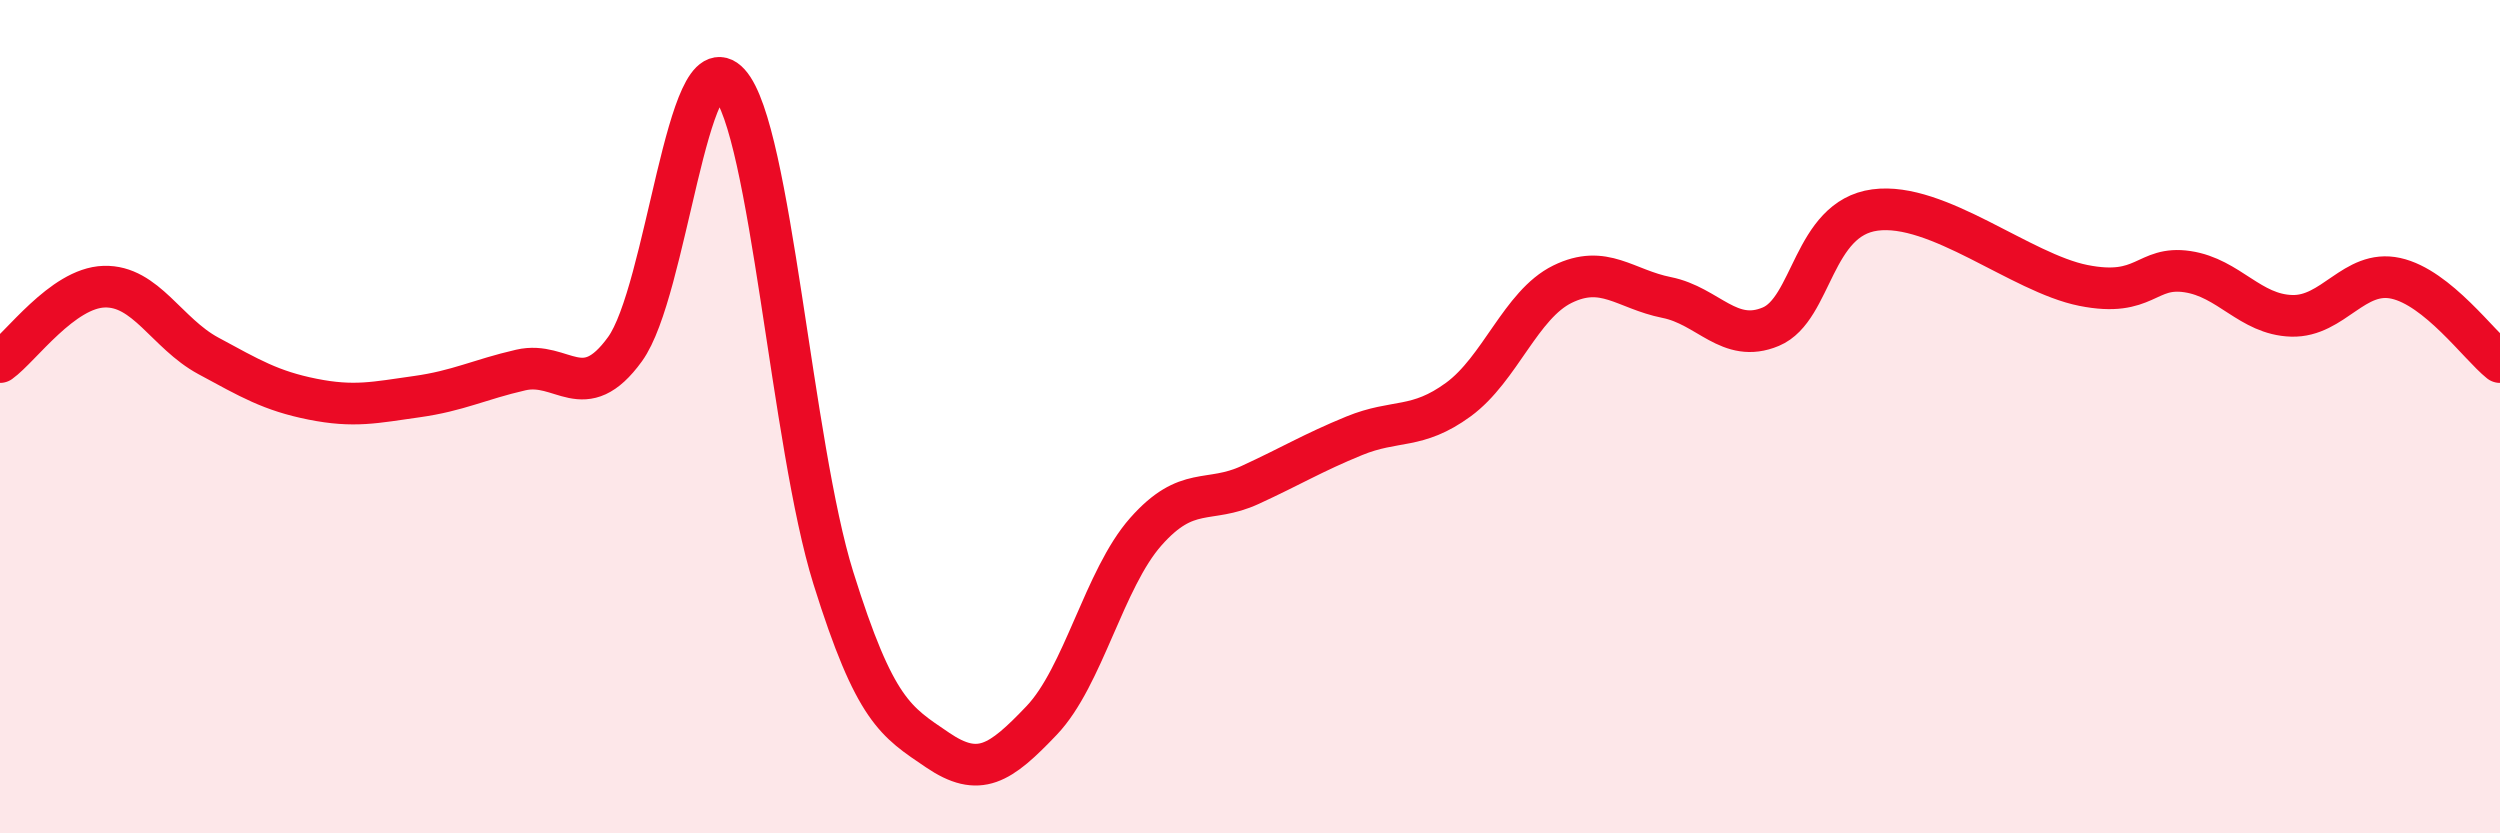
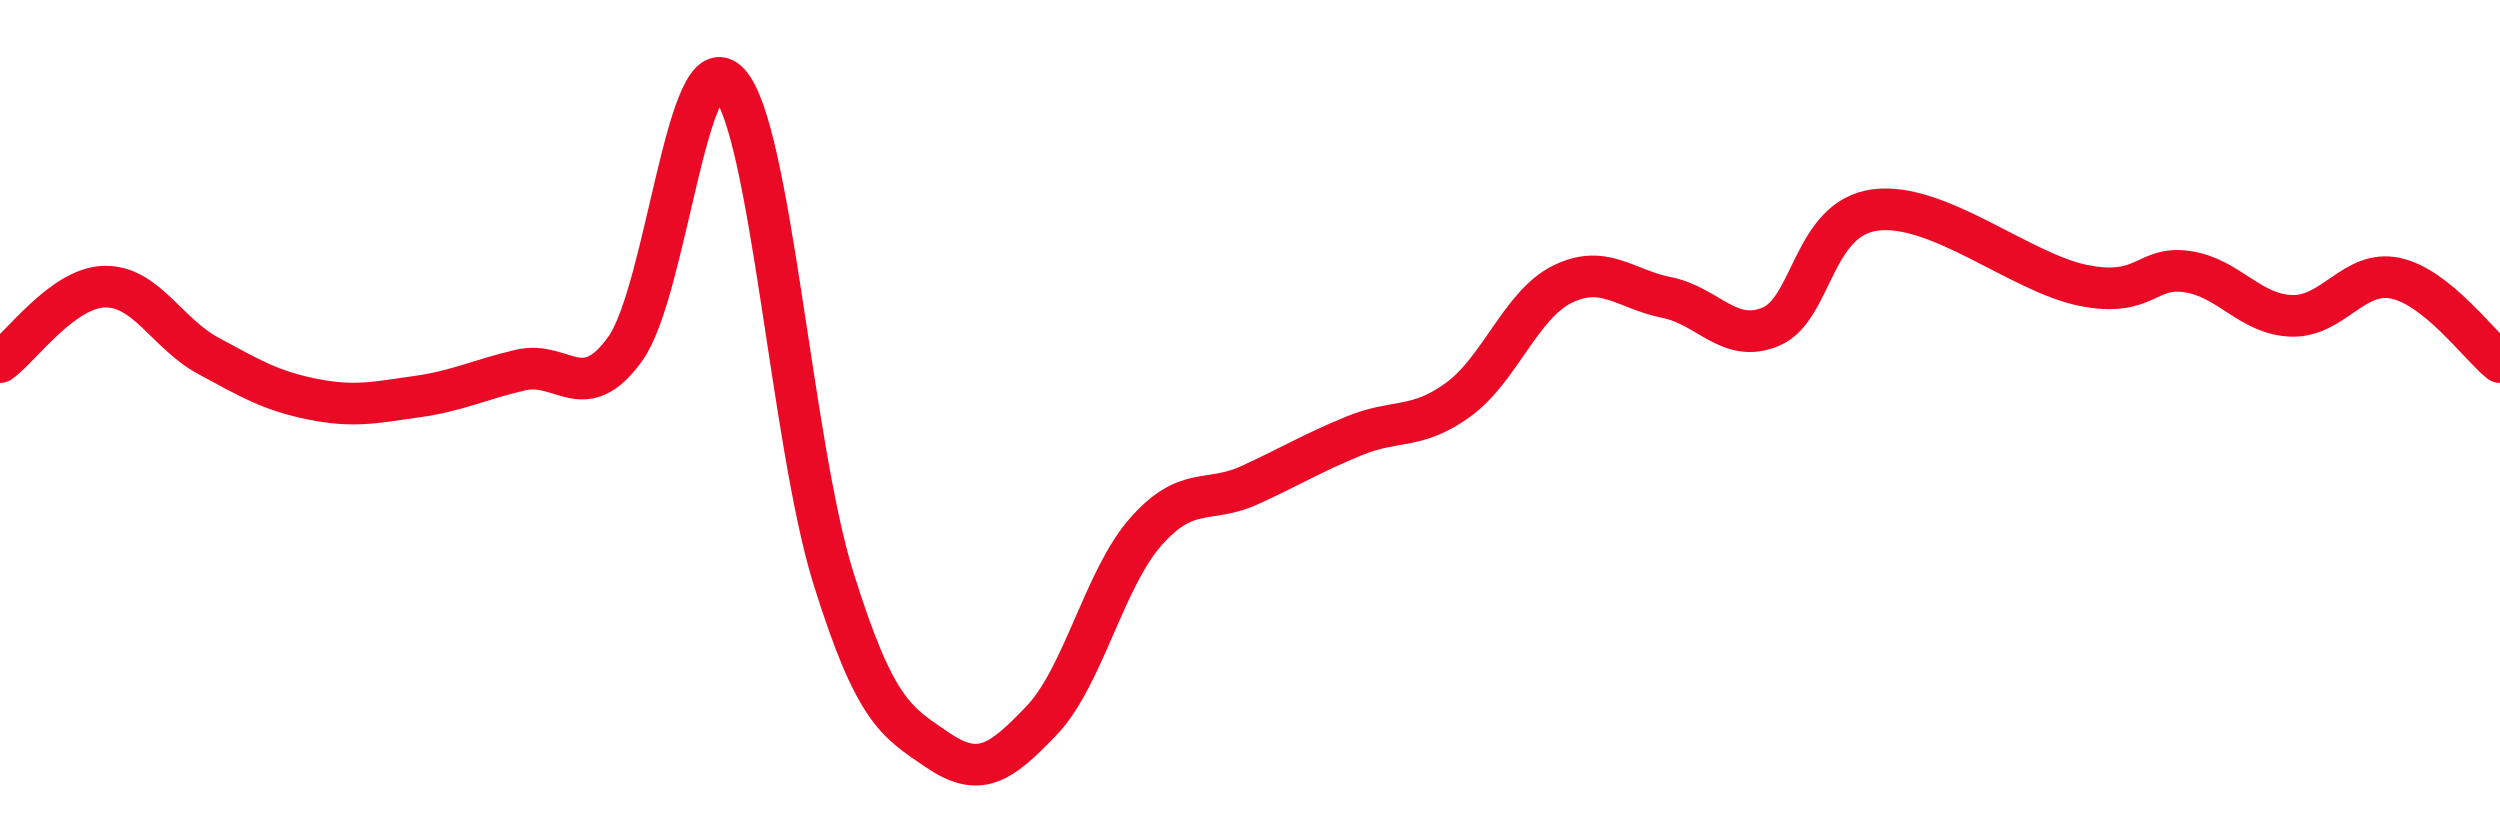
<svg xmlns="http://www.w3.org/2000/svg" width="60" height="20" viewBox="0 0 60 20">
-   <path d="M 0,8.69 C 0.5,8.33 1.5,6.91 2.5,6.88 C 3.5,6.85 4,8 5,8.54 C 6,9.08 6.5,9.38 7.5,9.58 C 8.5,9.78 9,9.66 10,9.52 C 11,9.38 11.5,9.11 12.5,8.88 C 13.5,8.65 14,9.76 15,8.38 C 16,7 16.5,0.9 17.5,2 C 18.5,3.1 19,10.67 20,13.87 C 21,17.07 21.5,17.32 22.5,18 C 23.5,18.68 24,18.34 25,17.29 C 26,16.24 26.5,13.89 27.5,12.76 C 28.5,11.63 29,12.1 30,11.64 C 31,11.18 31.5,10.87 32.5,10.46 C 33.5,10.05 34,10.32 35,9.59 C 36,8.86 36.5,7.31 37.5,6.82 C 38.5,6.33 39,6.94 40,7.14 C 41,7.34 41.5,8.26 42.5,7.84 C 43.5,7.42 43.5,5.24 45,5.04 C 46.5,4.84 48.5,6.55 50,6.85 C 51.5,7.15 51.5,6.37 52.5,6.52 C 53.5,6.67 54,7.55 55,7.58 C 56,7.61 56.5,6.46 57.5,6.68 C 58.5,6.9 59.5,8.29 60,8.69L60 20L0 20Z" fill="#EB0A25" opacity="0.1" stroke-linecap="round" stroke-linejoin="round" />
  <path d="M 0,8.69 C 0.5,8.33 1.5,6.91 2.5,6.88 C 3.5,6.85 4,8 5,8.54 C 6,9.08 6.5,9.38 7.5,9.58 C 8.5,9.78 9,9.66 10,9.52 C 11,9.38 11.5,9.11 12.5,8.88 C 13.5,8.65 14,9.76 15,8.38 C 16,7 16.5,0.9 17.5,2 C 18.5,3.1 19,10.67 20,13.87 C 21,17.07 21.5,17.32 22.5,18 C 23.5,18.68 24,18.34 25,17.29 C 26,16.24 26.5,13.89 27.5,12.76 C 28.5,11.63 29,12.1 30,11.64 C 31,11.18 31.5,10.87 32.5,10.46 C 33.5,10.05 34,10.32 35,9.59 C 36,8.86 36.5,7.31 37.5,6.82 C 38.5,6.33 39,6.94 40,7.14 C 41,7.34 41.5,8.26 42.5,7.84 C 43.5,7.42 43.5,5.24 45,5.04 C 46.5,4.84 48.5,6.55 50,6.85 C 51.5,7.15 51.5,6.37 52.5,6.52 C 53.5,6.67 54,7.55 55,7.58 C 56,7.61 56.5,6.46 57.5,6.68 C 58.5,6.9 59.5,8.29 60,8.69" stroke="#EB0A25" stroke-width="1" fill="none" stroke-linecap="round" stroke-linejoin="round" />
</svg>